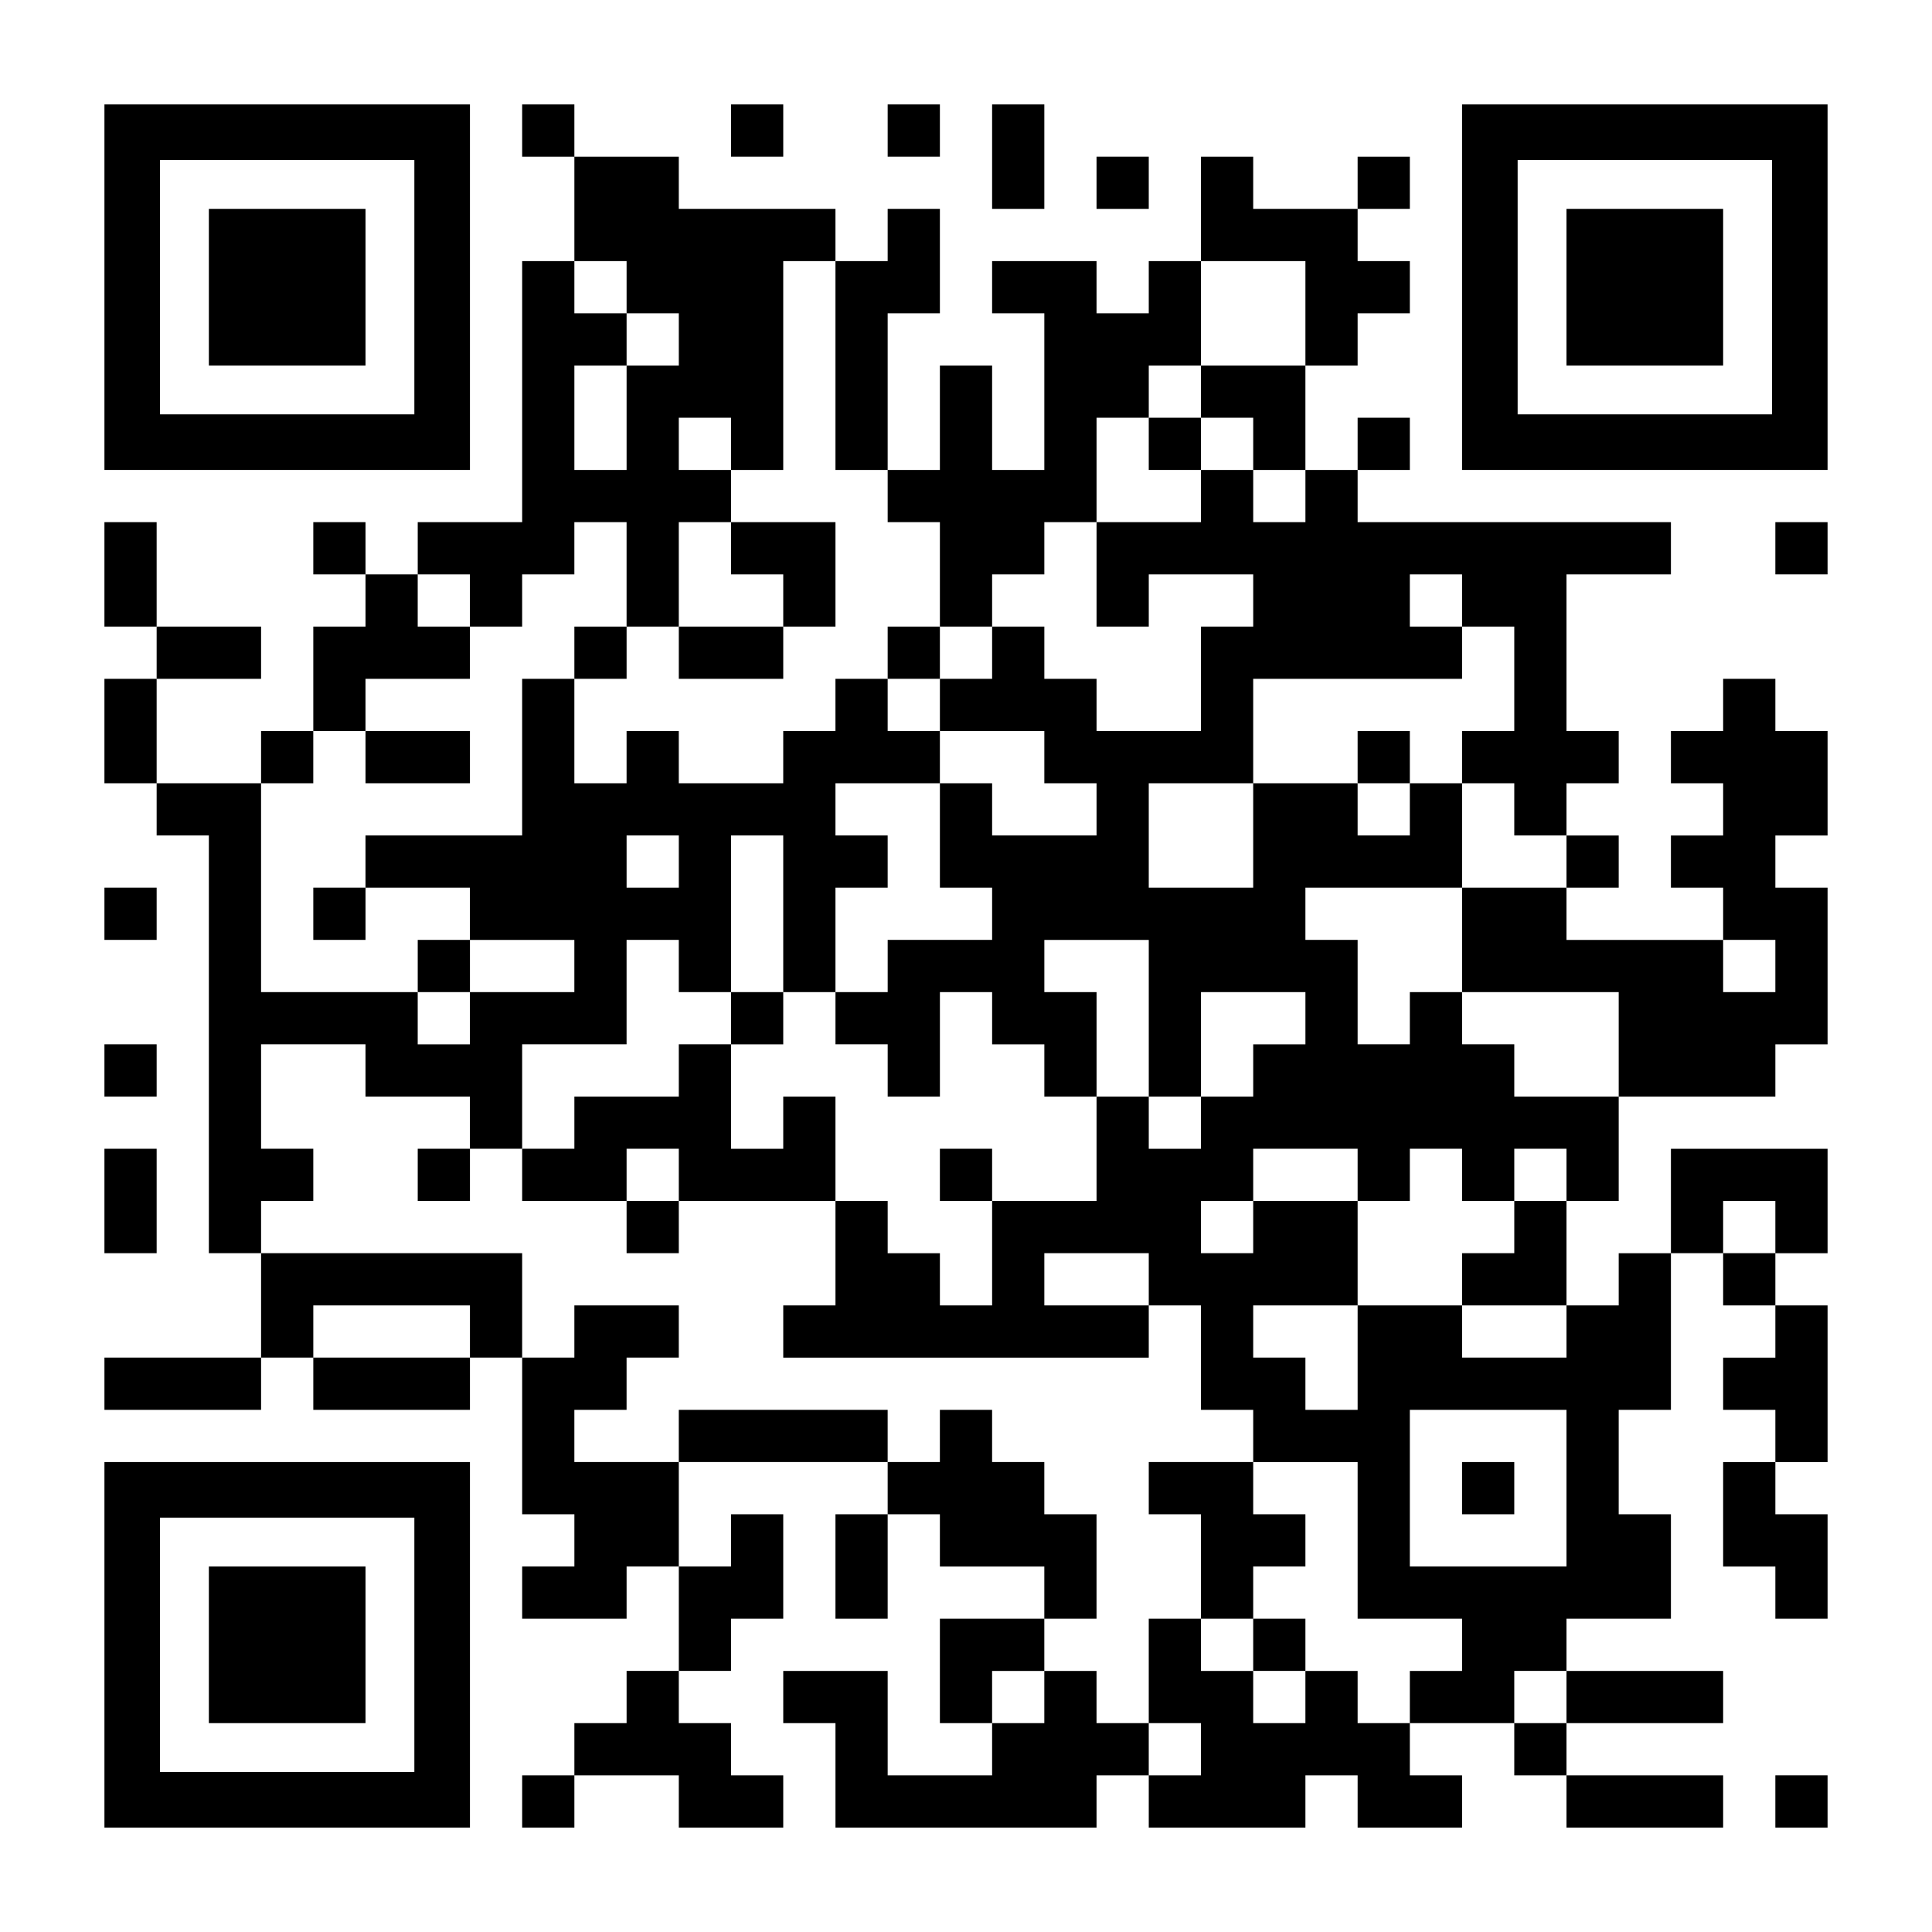
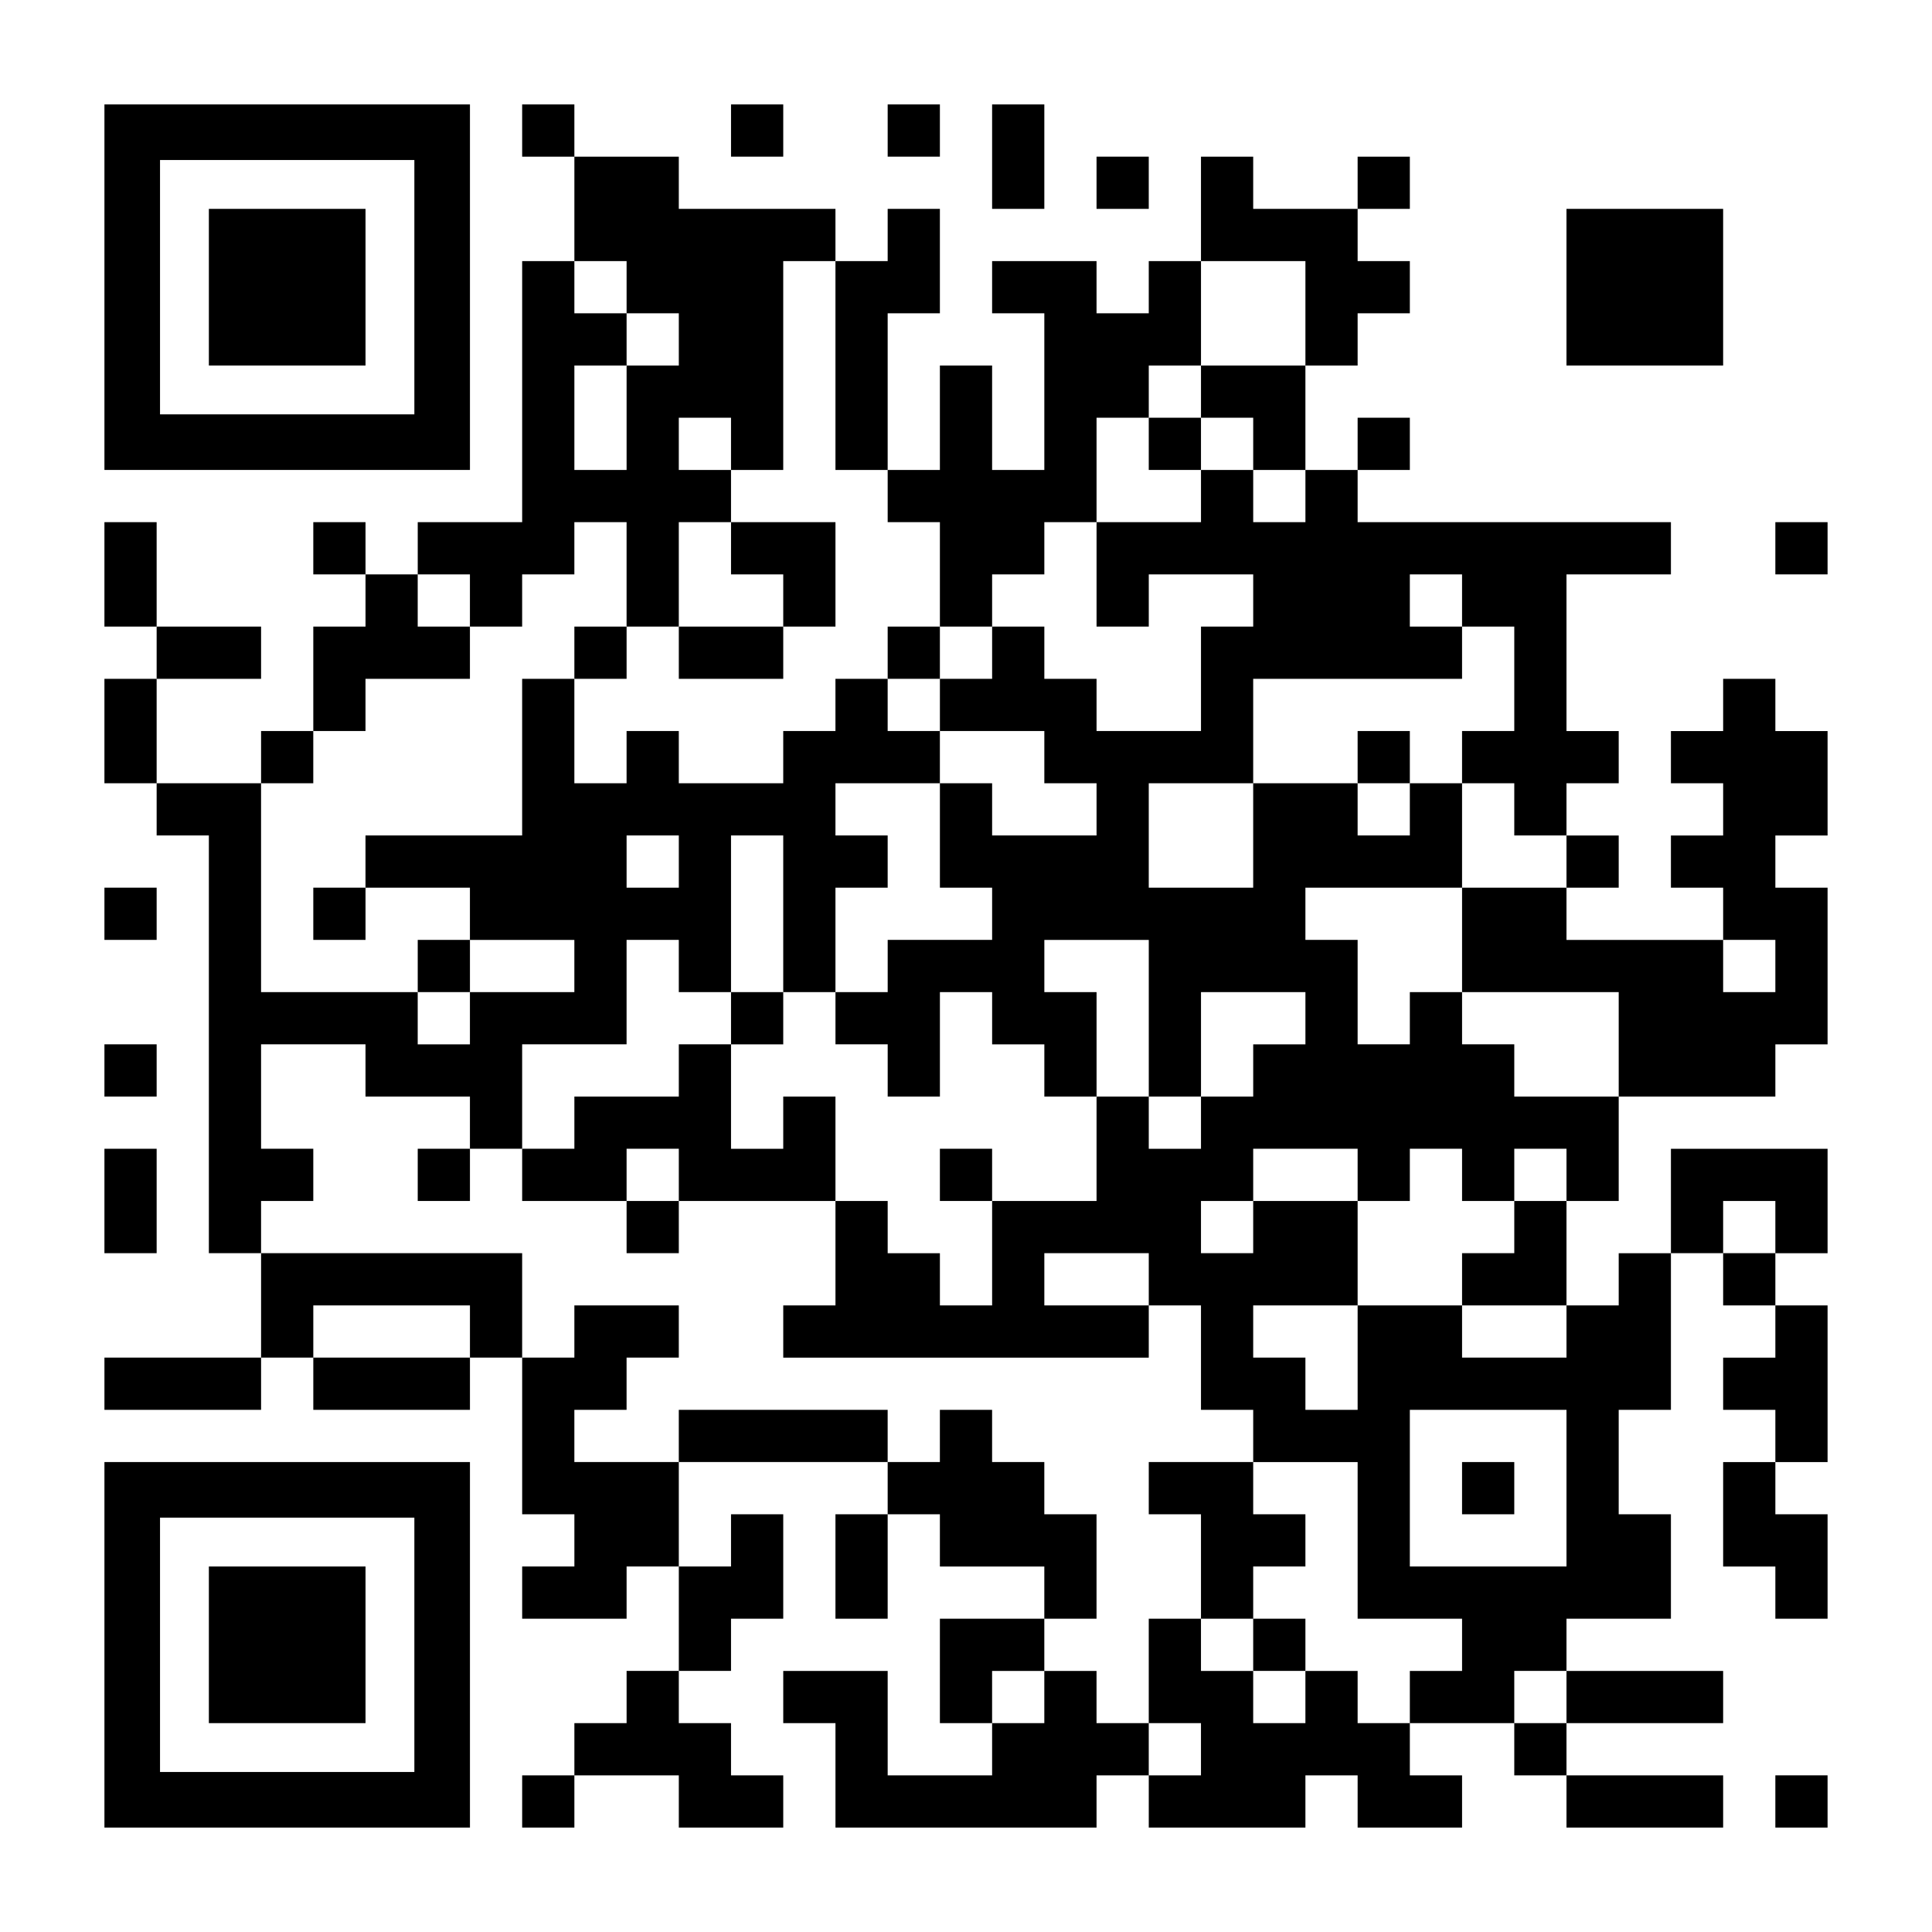
<svg xmlns="http://www.w3.org/2000/svg" version="1.0" width="1147px" height="1147px" viewBox="0 0 1147 1147" preserveAspectRatio="xMidYMid meet">
  <g transform="translate(0,1147) scale(0.1,-0.1)" fill="#000000" stroke="none">
    <path d="M620 9765 l0 -1085 1085 0 1085 0 0 1085 0 1085 -1085 0 -1085 0 0 -1085z m1840 0 l0 -755 -755 0 -755 0 0 755 0 755 755 0 755 0 0 -755z" />
    <path d="M1240 9765 l0 -465 465 0 465 0 0 465 0 465 -465 0 -465 0 0 -465z" />
    <path d="M3100 10695 l0 -155 155 0 155 0 0 -310 0 -310 -155 0 -155 0 0 -775 0 -775 -310 0 -310 0 0 -155 0 -155 -155 0 -155 0 0 155 0 155 -155 0 -155 0 0 -155 0 -155 155 0 155 0 0 -155 0 -155 -155 0 -155 0 0 -310 0 -310 -155 0 -155 0 0 -155 0 -155 -310 0 -310 0 0 310 0 310 310 0 310 0 0 155 0 155 -310 0 -310 0 0 310 0 310 -155 0 -155 0 0 -310 0 -310 155 0 155 0 0 -155 0 -155 -155 0 -155 0 0 -310 0 -310 155 0 155 0 0 -155 0 -155 155 0 155 0 0 -1240 0 -1240 155 0 155 0 0 -310 0 -310 -465 0 -465 0 0 -155 0 -155 465 0 465 0 0 155 0 155 155 0 155 0 0 -155 0 -155 465 0 465 0 0 155 0 155 155 0 155 0 0 -465 0 -465 155 0 155 0 0 -155 0 -155 -155 0 -155 0 0 -155 0 -155 310 0 310 0 0 155 0 155 155 0 155 0 0 -310 0 -310 -155 0 -155 0 0 -155 0 -155 -155 0 -155 0 0 -155 0 -155 -155 0 -155 0 0 -155 0 -155 155 0 155 0 0 155 0 155 310 0 310 0 0 -155 0 -155 310 0 310 0 0 155 0 155 -155 0 -155 0 0 155 0 155 -155 0 -155 0 0 155 0 155 155 0 155 0 0 155 0 155 155 0 155 0 0 310 0 310 -155 0 -155 0 0 -155 0 -155 -155 0 -155 0 0 310 0 310 620 0 620 0 0 -155 0 -155 -155 0 -155 0 0 -310 0 -310 155 0 155 0 0 310 0 310 155 0 155 0 0 -155 0 -155 310 0 310 0 0 -155 0 -155 -310 0 -310 0 0 -310 0 -310 155 0 155 0 0 -155 0 -155 -310 0 -310 0 0 310 0 310 -310 0 -310 0 0 -155 0 -155 155 0 155 0 0 -310 0 -310 775 0 775 0 0 155 0 155 155 0 155 0 0 -155 0 -155 465 0 465 0 0 155 0 155 155 0 155 0 0 -155 0 -155 310 0 310 0 0 155 0 155 -155 0 -155 0 0 155 0 155 310 0 310 0 0 -155 0 -155 155 0 155 0 0 -155 0 -155 465 0 465 0 0 155 0 155 -465 0 -465 0 0 155 0 155 465 0 465 0 0 155 0 155 -465 0 -465 0 0 155 0 155 310 0 310 0 0 310 0 310 -155 0 -155 0 0 310 0 310 155 0 155 0 0 465 0 465 155 0 155 0 0 -155 0 -155 155 0 155 0 0 -155 0 -155 -155 0 -155 0 0 -155 0 -155 155 0 155 0 0 -155 0 -155 -155 0 -155 0 0 -310 0 -310 155 0 155 0 0 -155 0 -155 155 0 155 0 0 310 0 310 -155 0 -155 0 0 155 0 155 155 0 155 0 0 465 0 465 -155 0 -155 0 0 155 0 155 155 0 155 0 0 310 0 310 -465 0 -465 0 0 -310 0 -310 -155 0 -155 0 0 -155 0 -155 -155 0 -155 0 0 310 0 310 155 0 155 0 0 310 0 310 465 0 465 0 0 155 0 155 155 0 155 0 0 465 0 465 -155 0 -155 0 0 155 0 155 155 0 155 0 0 310 0 310 -155 0 -155 0 0 155 0 155 -155 0 -155 0 0 -155 0 -155 -155 0 -155 0 0 -155 0 -155 155 0 155 0 0 -155 0 -155 -155 0 -155 0 0 -155 0 -155 155 0 155 0 0 -155 0 -155 -465 0 -465 0 0 155 0 155 155 0 155 0 0 155 0 155 -155 0 -155 0 0 155 0 155 155 0 155 0 0 155 0 155 -155 0 -155 0 0 465 0 465 310 0 310 0 0 155 0 155 -930 0 -930 0 0 155 0 155 155 0 155 0 0 155 0 155 -155 0 -155 0 0 -155 0 -155 -155 0 -155 0 0 310 0 310 155 0 155 0 0 155 0 155 155 0 155 0 0 155 0 155 -155 0 -155 0 0 155 0 155 155 0 155 0 0 155 0 155 -155 0 -155 0 0 -155 0 -155 -310 0 -310 0 0 155 0 155 -155 0 -155 0 0 -310 0 -310 -155 0 -155 0 0 -155 0 -155 -155 0 -155 0 0 155 0 155 -310 0 -310 0 0 -155 0 -155 155 0 155 0 0 -465 0 -465 -155 0 -155 0 0 310 0 310 -155 0 -155 0 0 -310 0 -310 -155 0 -155 0 0 465 0 465 155 0 155 0 0 310 0 310 -155 0 -155 0 0 -155 0 -155 -155 0 -155 0 0 155 0 155 -465 0 -465 0 0 155 0 155 -310 0 -310 0 0 155 0 155 -155 0 -155 0 0 -155z m620 -930 l0 -155 155 0 155 0 0 -155 0 -155 -155 0 -155 0 0 -310 0 -310 -155 0 -155 0 0 310 0 310 155 0 155 0 0 155 0 155 -155 0 -155 0 0 155 0 155 155 0 155 0 0 -155z m1240 -465 l0 -620 155 0 155 0 0 -155 0 -155 155 0 155 0 0 -310 0 -310 155 0 155 0 0 155 0 155 155 0 155 0 0 155 0 155 155 0 155 0 0 310 0 310 155 0 155 0 0 155 0 155 155 0 155 0 0 310 0 310 310 0 310 0 0 -310 0 -310 -310 0 -310 0 0 -155 0 -155 155 0 155 0 0 -155 0 -155 155 0 155 0 0 -155 0 -155 -155 0 -155 0 0 155 0 155 -155 0 -155 0 0 -155 0 -155 -310 0 -310 0 0 -310 0 -310 155 0 155 0 0 155 0 155 310 0 310 0 0 -155 0 -155 -155 0 -155 0 0 -310 0 -310 -310 0 -310 0 0 155 0 155 -155 0 -155 0 0 155 0 155 -155 0 -155 0 0 -155 0 -155 -155 0 -155 0 0 -155 0 -155 310 0 310 0 0 -155 0 -155 155 0 155 0 0 -155 0 -155 -310 0 -310 0 0 155 0 155 -155 0 -155 0 0 -310 0 -310 155 0 155 0 0 -155 0 -155 -310 0 -310 0 0 -155 0 -155 -155 0 -155 0 0 -155 0 -155 155 0 155 0 0 -155 0 -155 155 0 155 0 0 310 0 310 155 0 155 0 0 -155 0 -155 155 0 155 0 0 -155 0 -155 155 0 155 0 0 310 0 310 -155 0 -155 0 0 155 0 155 310 0 310 0 0 -465 0 -465 155 0 155 0 0 310 0 310 310 0 310 0 0 -155 0 -155 -155 0 -155 0 0 -155 0 -155 -155 0 -155 0 0 -155 0 -155 -155 0 -155 0 0 155 0 155 -155 0 -155 0 0 -310 0 -310 -310 0 -310 0 0 -310 0 -310 -155 0 -155 0 0 155 0 155 -155 0 -155 0 0 155 0 155 -155 0 -155 0 0 -310 0 -310 -155 0 -155 0 0 -155 0 -155 1085 0 1085 0 0 155 0 155 -310 0 -310 0 0 155 0 155 310 0 310 0 0 -155 0 -155 155 0 155 0 0 -310 0 -310 155 0 155 0 0 -155 0 -155 310 0 310 0 0 -465 0 -465 310 0 310 0 0 -155 0 -155 -155 0 -155 0 0 -155 0 -155 -155 0 -155 0 0 155 0 155 -155 0 -155 0 0 -155 0 -155 -155 0 -155 0 0 155 0 155 -155 0 -155 0 0 155 0 155 -155 0 -155 0 0 -310 0 -310 155 0 155 0 0 -155 0 -155 -155 0 -155 0 0 155 0 155 -155 0 -155 0 0 155 0 155 -155 0 -155 0 0 -155 0 -155 -155 0 -155 0 0 155 0 155 155 0 155 0 0 155 0 155 155 0 155 0 0 310 0 310 -155 0 -155 0 0 155 0 155 -155 0 -155 0 0 155 0 155 -155 0 -155 0 0 -155 0 -155 -155 0 -155 0 0 155 0 155 -620 0 -620 0 0 -155 0 -155 -310 0 -310 0 0 155 0 155 155 0 155 0 0 155 0 155 155 0 155 0 0 155 0 155 -310 0 -310 0 0 -155 0 -155 -155 0 -155 0 0 310 0 310 -775 0 -775 0 0 155 0 155 155 0 155 0 0 155 0 155 -155 0 -155 0 0 310 0 310 310 0 310 0 0 -155 0 -155 310 0 310 0 0 -155 0 -155 155 0 155 0 0 310 0 310 310 0 310 0 0 310 0 310 155 0 155 0 0 -155 0 -155 155 0 155 0 0 465 0 465 155 0 155 0 0 -465 0 -465 155 0 155 0 0 310 0 310 155 0 155 0 0 155 0 155 -155 0 -155 0 0 155 0 155 310 0 310 0 0 155 0 155 -155 0 -155 0 0 155 0 155 -155 0 -155 0 0 -155 0 -155 -155 0 -155 0 0 -155 0 -155 -310 0 -310 0 0 155 0 155 -155 0 -155 0 0 -155 0 -155 -155 0 -155 0 0 310 0 310 -155 0 -155 0 0 -465 0 -465 -465 0 -465 0 0 -155 0 -155 310 0 310 0 0 -155 0 -155 310 0 310 0 0 -155 0 -155 -310 0 -310 0 0 -155 0 -155 -155 0 -155 0 0 155 0 155 -465 0 -465 0 0 620 0 620 155 0 155 0 0 155 0 155 155 0 155 0 0 155 0 155 310 0 310 0 0 155 0 155 -155 0 -155 0 0 155 0 155 155 0 155 0 0 -155 0 -155 155 0 155 0 0 155 0 155 155 0 155 0 0 155 0 155 155 0 155 0 0 -310 0 -310 155 0 155 0 0 310 0 310 155 0 155 0 0 155 0 155 -155 0 -155 0 0 155 0 155 155 0 155 0 0 -155 0 -155 155 0 155 0 0 620 0 620 155 0 155 0 0 -620z m3720 -1395 l0 -155 155 0 155 0 0 -310 0 -310 -155 0 -155 0 0 -155 0 -155 155 0 155 0 0 -155 0 -155 155 0 155 0 0 -155 0 -155 -310 0 -310 0 0 -310 0 -310 465 0 465 0 0 -310 0 -310 -310 0 -310 0 0 155 0 155 -155 0 -155 0 0 155 0 155 -155 0 -155 0 0 -155 0 -155 -155 0 -155 0 0 310 0 310 -155 0 -155 0 0 155 0 155 465 0 465 0 0 310 0 310 -155 0 -155 0 0 -155 0 -155 -155 0 -155 0 0 155 0 155 -310 0 -310 0 0 -310 0 -310 -310 0 -310 0 0 310 0 310 310 0 310 0 0 310 0 310 620 0 620 0 0 155 0 155 -155 0 -155 0 0 155 0 155 155 0 155 0 0 -155z m-4650 -1550 l0 -155 -155 0 -155 0 0 155 0 155 155 0 155 0 0 -155z m6510 -620 l0 -155 -155 0 -155 0 0 155 0 155 155 0 155 0 0 -155z m-2480 -1240 l0 -155 155 0 155 0 0 155 0 155 155 0 155 0 0 -155 0 -155 155 0 155 0 0 155 0 155 155 0 155 0 0 -155 0 -155 -155 0 -155 0 0 -155 0 -155 -155 0 -155 0 0 -155 0 -155 310 0 310 0 0 -155 0 -155 -310 0 -310 0 0 155 0 155 -310 0 -310 0 0 -310 0 -310 -155 0 -155 0 0 155 0 155 -155 0 -155 0 0 155 0 155 310 0 310 0 0 310 0 310 -310 0 -310 0 0 -155 0 -155 -155 0 -155 0 0 155 0 155 155 0 155 0 0 155 0 155 310 0 310 0 0 -155z m2480 -310 l0 -155 -155 0 -155 0 0 155 0 155 155 0 155 0 0 -155z m-7750 -620 l0 -155 -465 0 -465 0 0 155 0 155 465 0 465 0 0 -155z m6510 -930 l0 -465 -465 0 -465 0 0 465 0 465 465 0 465 0 0 -465z m0 -1240 l0 -155 -155 0 -155 0 0 155 0 155 155 0 155 0 0 -155z" />
    <path d="M6820 8835 l0 -155 155 0 155 0 0 155 0 155 -155 0 -155 0 0 -155z" />
    <path d="M4340 8215 l0 -155 155 0 155 0 0 -155 0 -155 -310 0 -310 0 0 -155 0 -155 310 0 310 0 0 155 0 155 155 0 155 0 0 310 0 310 -310 0 -310 0 0 -155z" />
    <path d="M3410 7595 l0 -155 155 0 155 0 0 155 0 155 -155 0 -155 0 0 -155z" />
    <path d="M5270 7595 l0 -155 155 0 155 0 0 155 0 155 -155 0 -155 0 0 -155z" />
-     <path d="M2170 6975 l0 -155 310 0 310 0 0 155 0 155 -310 0 -310 0 0 -155z" />
    <path d="M1860 6045 l0 -155 155 0 155 0 0 155 0 155 -155 0 -155 0 0 -155z" />
    <path d="M2480 5735 l0 -155 155 0 155 0 0 155 0 155 -155 0 -155 0 0 -155z" />
    <path d="M4340 5425 l0 -155 -155 0 -155 0 0 -155 0 -155 -310 0 -310 0 0 -155 0 -155 -155 0 -155 0 0 -155 0 -155 310 0 310 0 0 -155 0 -155 155 0 155 0 0 155 0 155 465 0 465 0 0 310 0 310 -155 0 -155 0 0 -155 0 -155 -155 0 -155 0 0 310 0 310 155 0 155 0 0 155 0 155 -155 0 -155 0 0 -155z m-310 -930 l0 -155 -155 0 -155 0 0 155 0 155 155 0 155 0 0 -155z" />
    <path d="M2480 4495 l0 -155 155 0 155 0 0 155 0 155 -155 0 -155 0 0 -155z" />
    <path d="M5580 4495 l0 -155 155 0 155 0 0 155 0 155 -155 0 -155 0 0 -155z" />
    <path d="M6820 2635 l0 -155 155 0 155 0 0 -310 0 -310 155 0 155 0 0 -155 0 -155 155 0 155 0 0 155 0 155 -155 0 -155 0 0 155 0 155 155 0 155 0 0 155 0 155 -155 0 -155 0 0 155 0 155 -310 0 -310 0 0 -155z" />
    <path d="M8060 6975 l0 -155 155 0 155 0 0 155 0 155 -155 0 -155 0 0 -155z" />
    <path d="M8680 2635 l0 -155 155 0 155 0 0 155 0 155 -155 0 -155 0 0 -155z" />
    <path d="M4340 10695 l0 -155 155 0 155 0 0 155 0 155 -155 0 -155 0 0 -155z" />
    <path d="M5270 10695 l0 -155 155 0 155 0 0 155 0 155 -155 0 -155 0 0 -155z" />
    <path d="M5890 10540 l0 -310 155 0 155 0 0 310 0 310 -155 0 -155 0 0 -310z" />
-     <path d="M8680 9765 l0 -1085 1085 0 1085 0 0 1085 0 1085 -1085 0 -1085 0 0 -1085z m1840 0 l0 -755 -755 0 -755 0 0 755 0 755 755 0 755 0 0 -755z" />
    <path d="M9300 9765 l0 -465 465 0 465 0 0 465 0 465 -465 0 -465 0 0 -465z" />
    <path d="M6510 10385 l0 -155 155 0 155 0 0 155 0 155 -155 0 -155 0 0 -155z" />
    <path d="M10540 8215 l0 -155 155 0 155 0 0 155 0 155 -155 0 -155 0 0 -155z" />
    <path d="M620 6045 l0 -155 155 0 155 0 0 155 0 155 -155 0 -155 0 0 -155z" />
    <path d="M620 5115 l0 -155 155 0 155 0 0 155 0 155 -155 0 -155 0 0 -155z" />
    <path d="M620 4340 l0 -310 155 0 155 0 0 310 0 310 -155 0 -155 0 0 -310z" />
    <path d="M620 1705 l0 -1085 1085 0 1085 0 0 1085 0 1085 -1085 0 -1085 0 0 -1085z m1840 0 l0 -755 -755 0 -755 0 0 755 0 755 755 0 755 0 0 -755z" />
    <path d="M1240 1705 l0 -465 465 0 465 0 0 465 0 465 -465 0 -465 0 0 -465z" />
    <path d="M10540 775 l0 -155 155 0 155 0 0 155 0 155 -155 0 -155 0 0 -155z" />
  </g>
</svg>